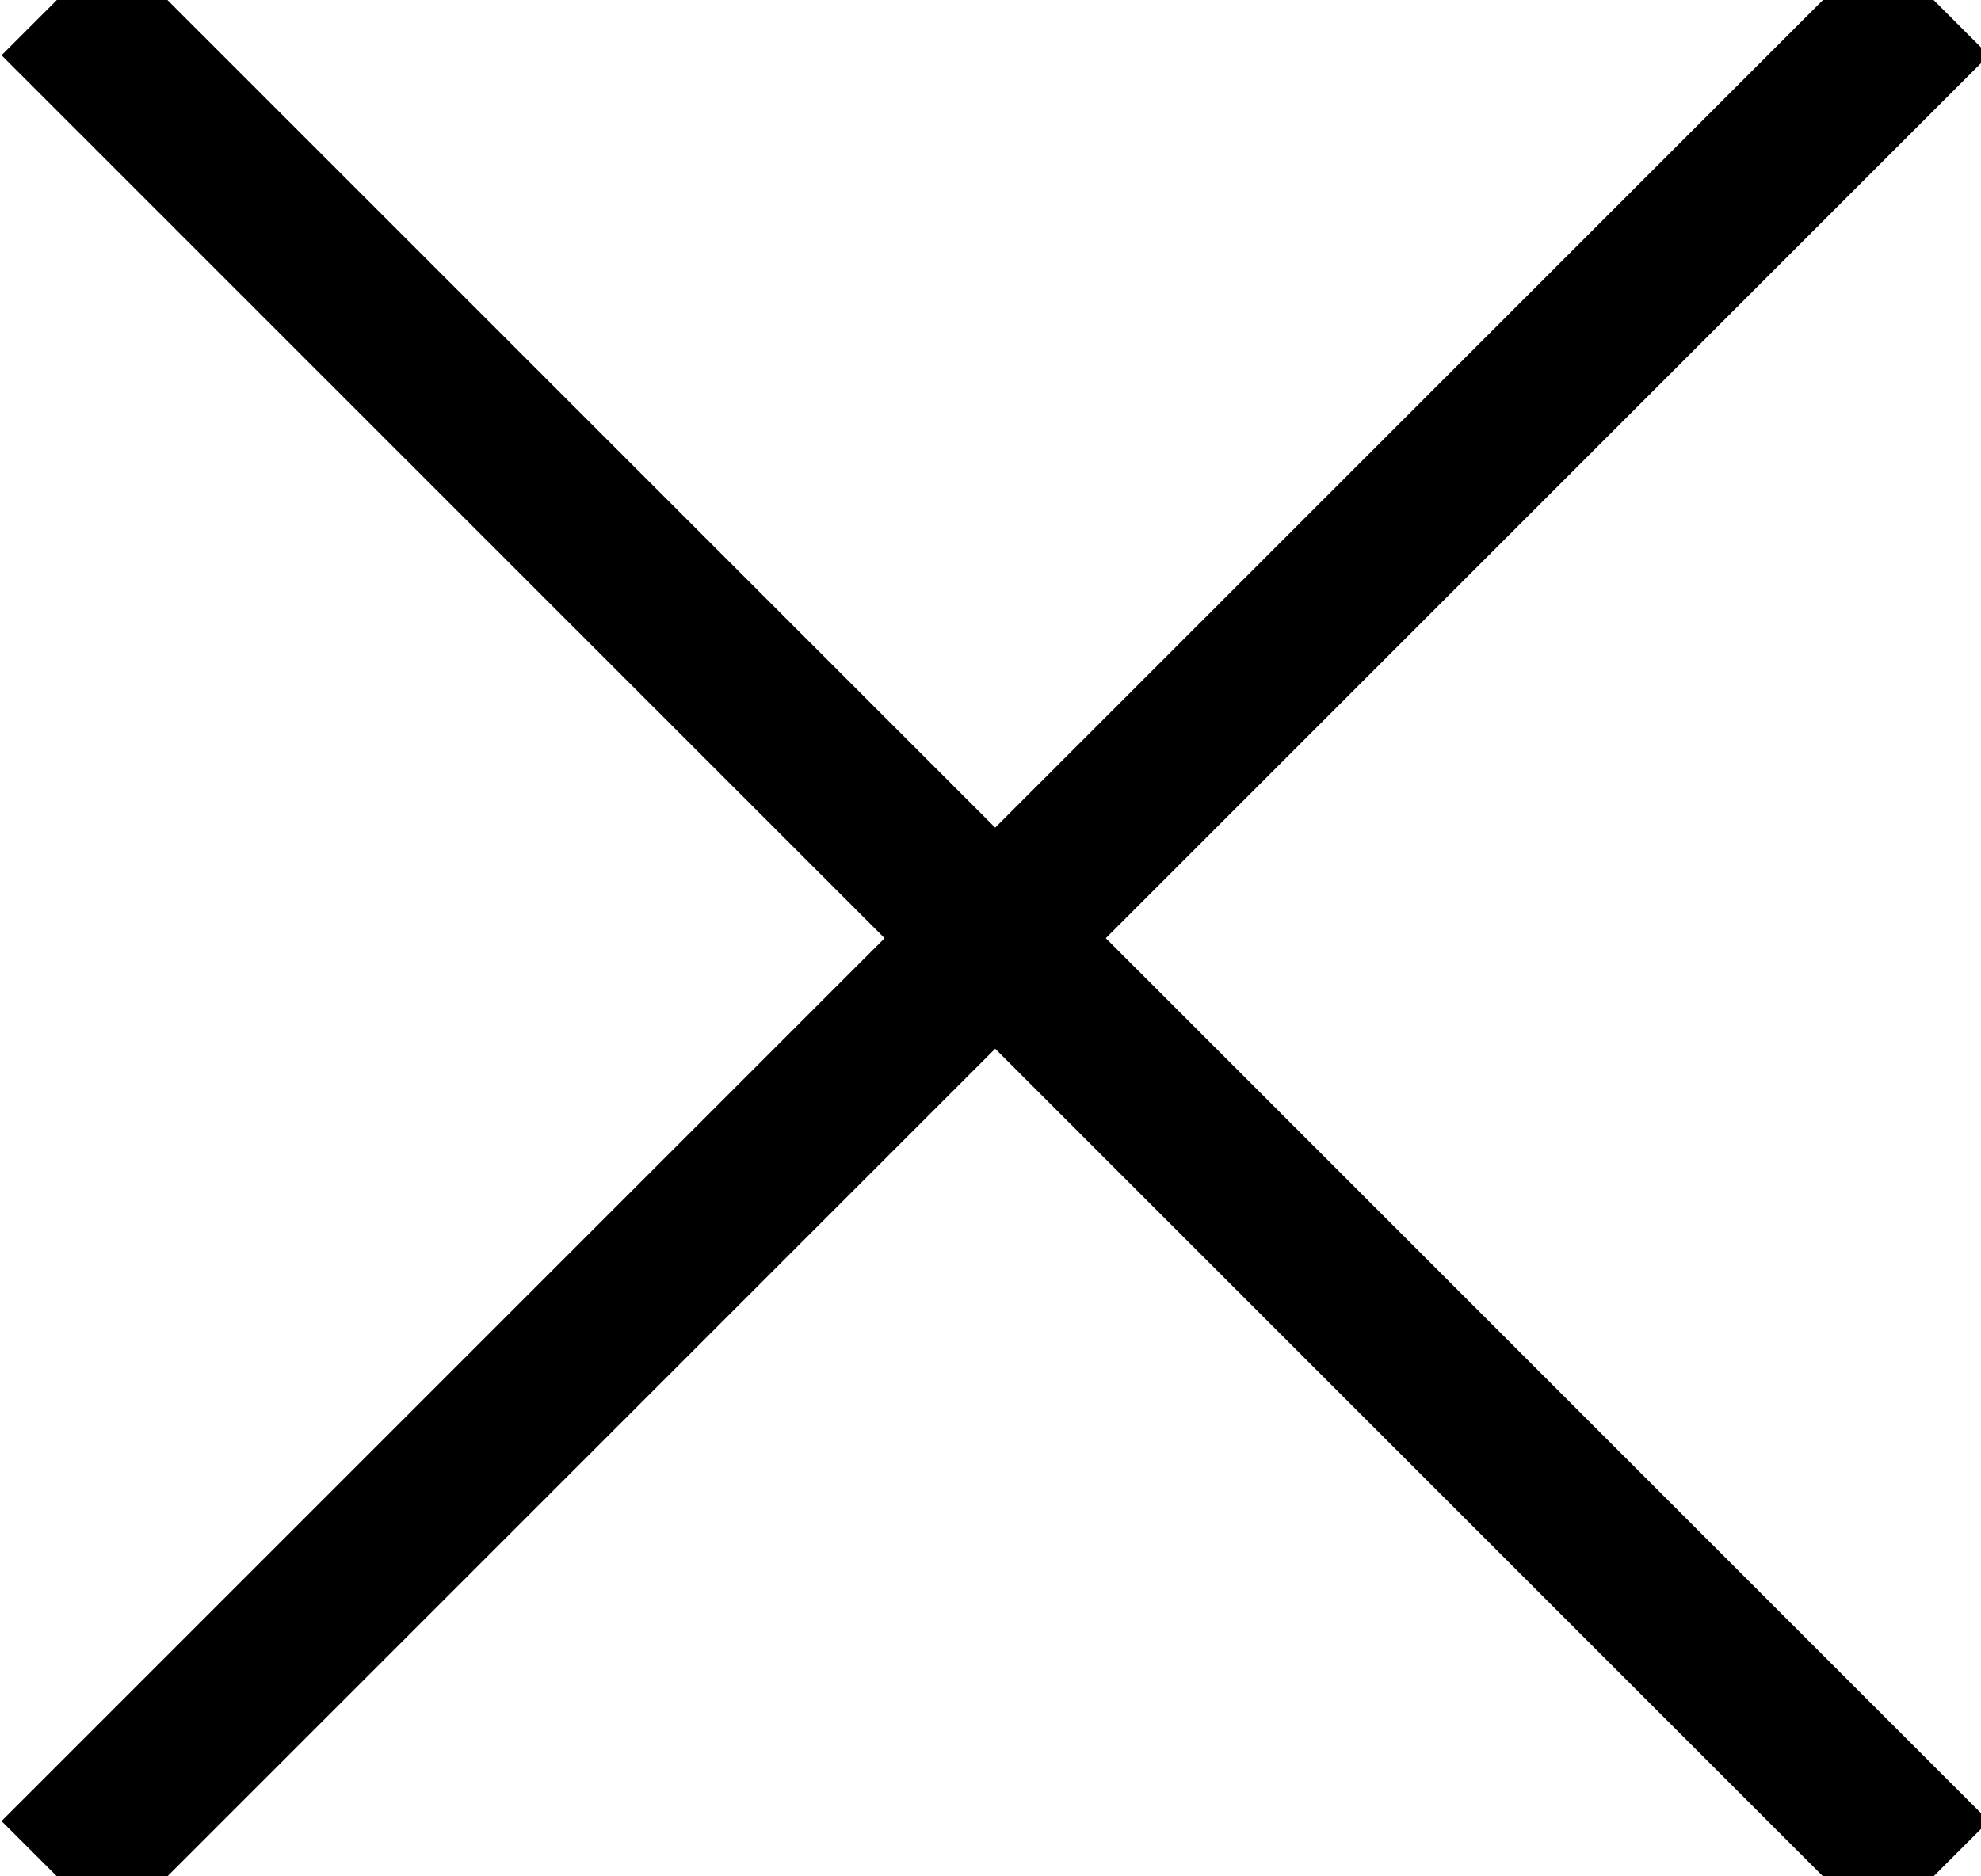
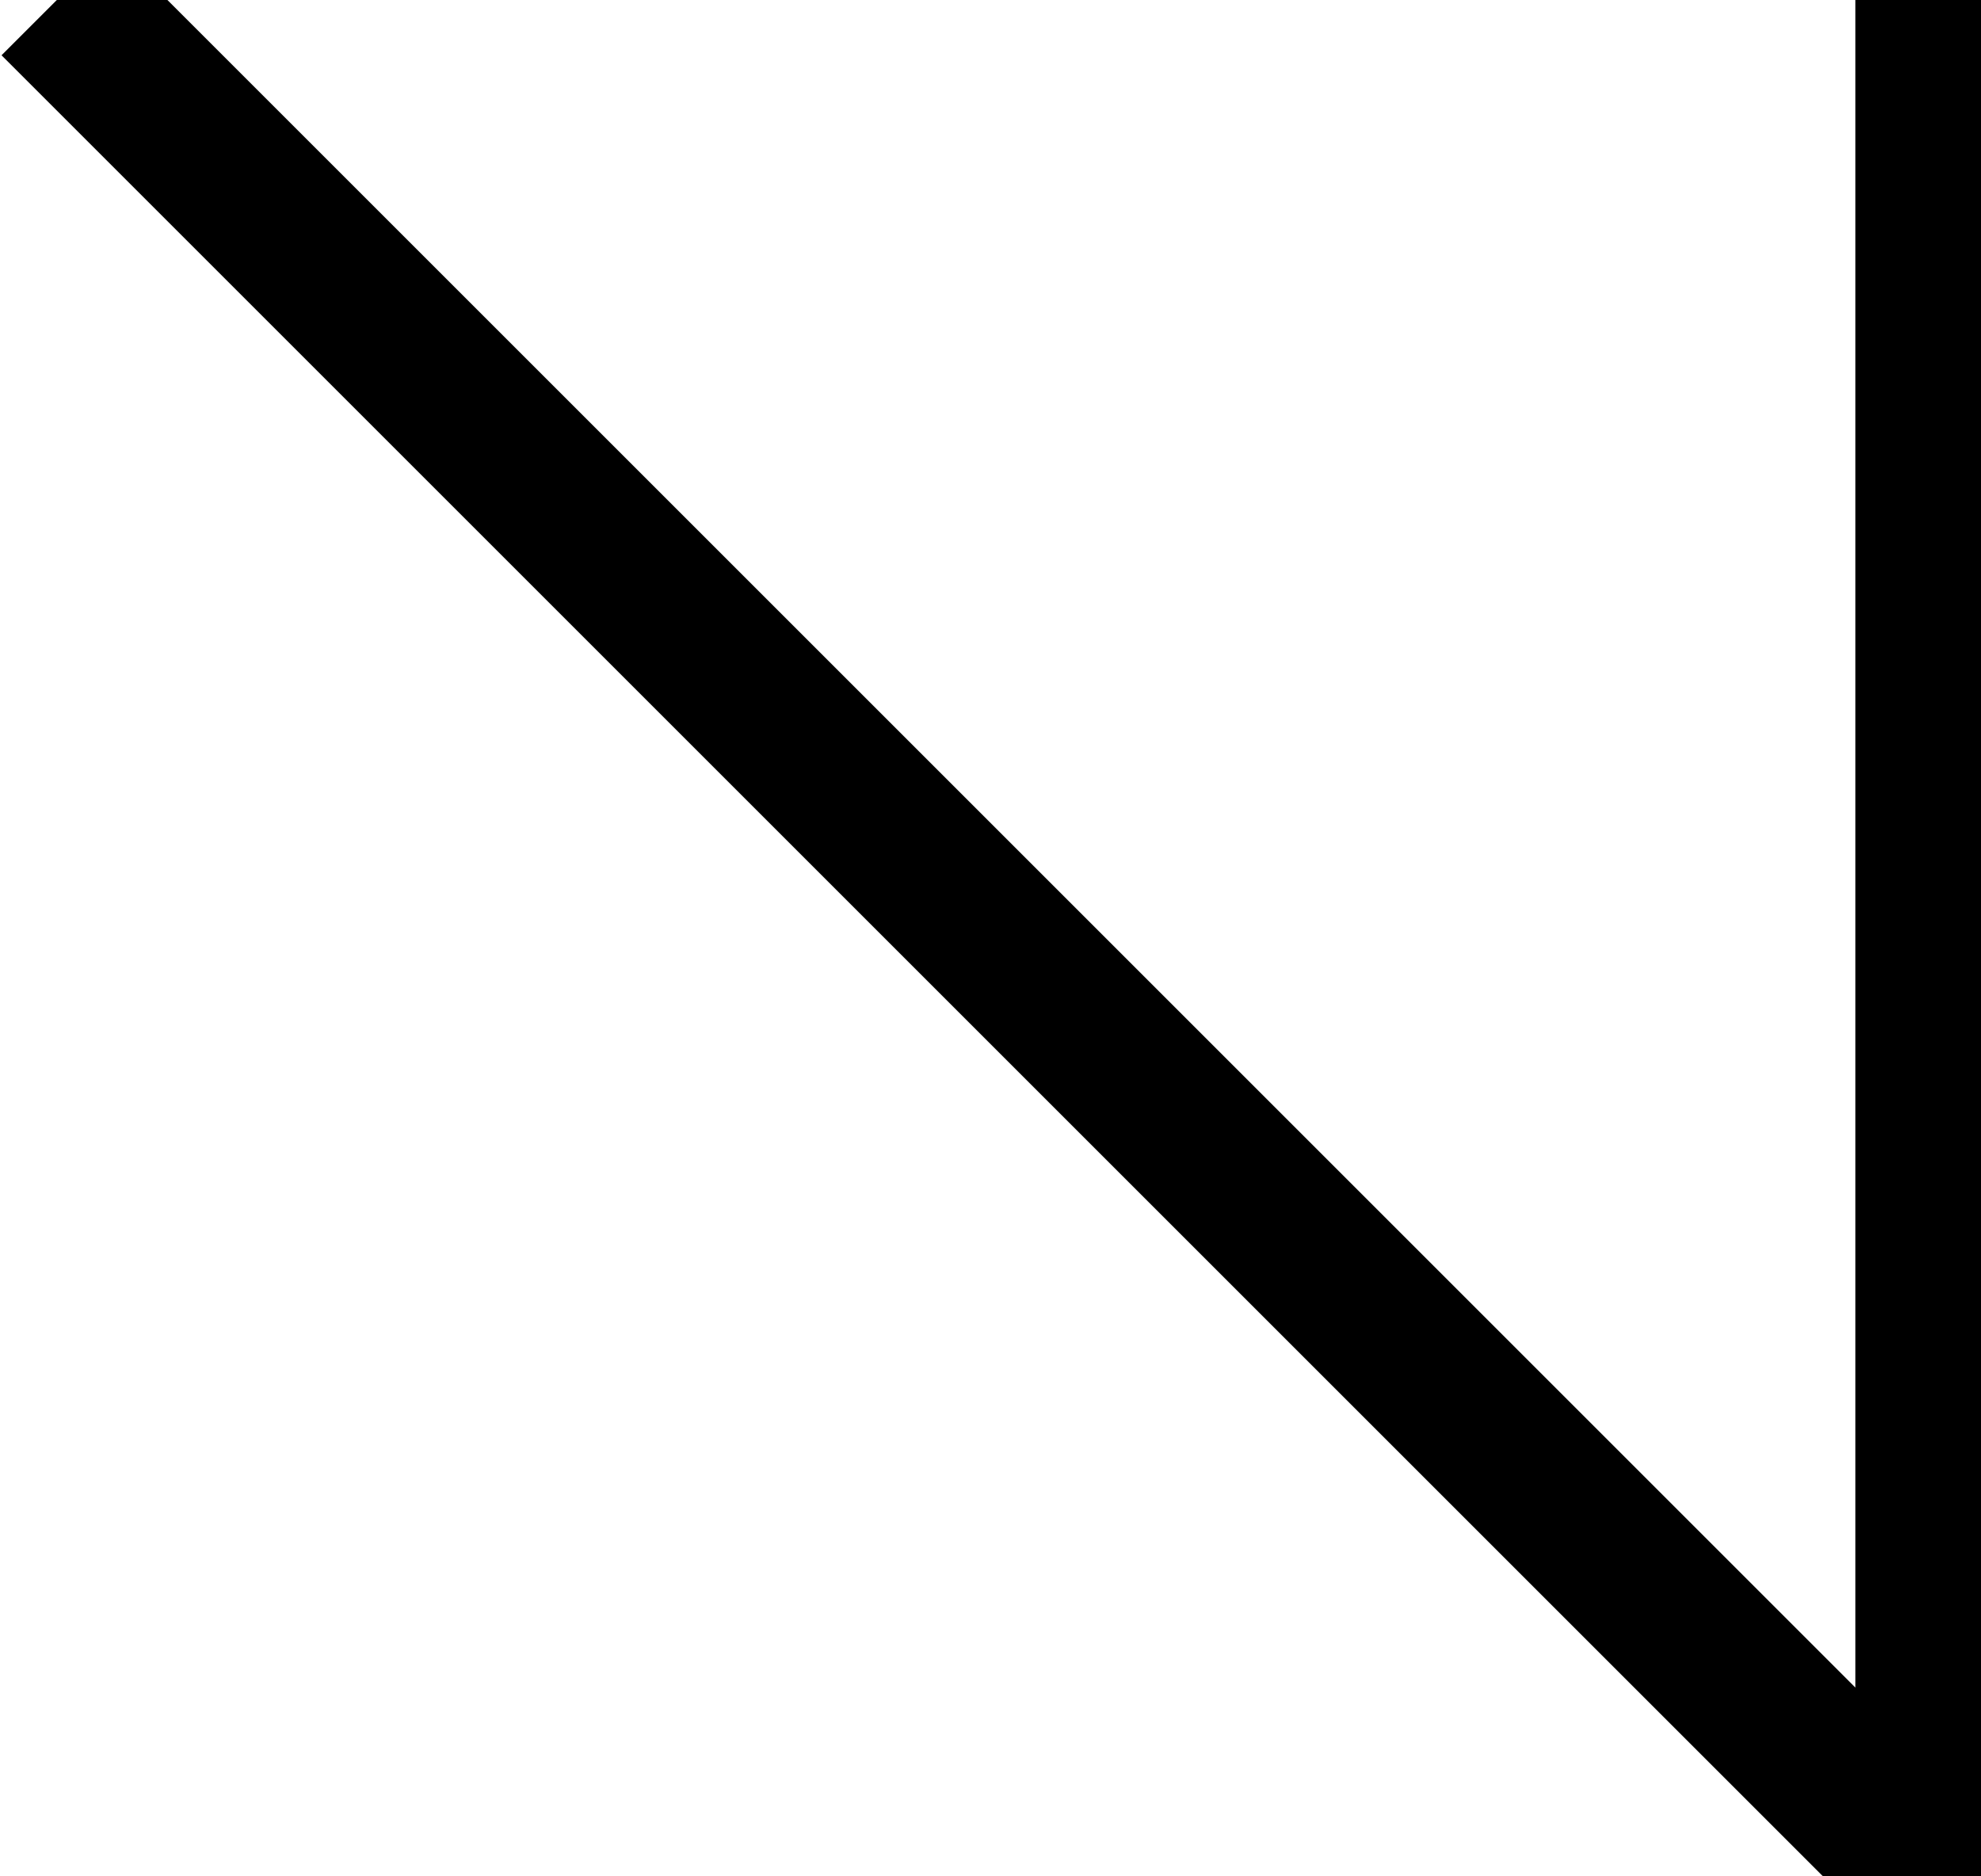
<svg xmlns="http://www.w3.org/2000/svg" width="19" height="18" viewBox="0 0 19 18">
  <g fill="none" fill-rule="evenodd">
    <g stroke="#000" stroke-width="1.5">
      <g>
-         <path d="M0 0L18 18M0 18L18 0" transform="translate(-115 -22) translate(115.545 22)" />
+         <path d="M0 0L18 18L18 0" transform="translate(-115 -22) translate(115.545 22)" />
      </g>
    </g>
  </g>
</svg>